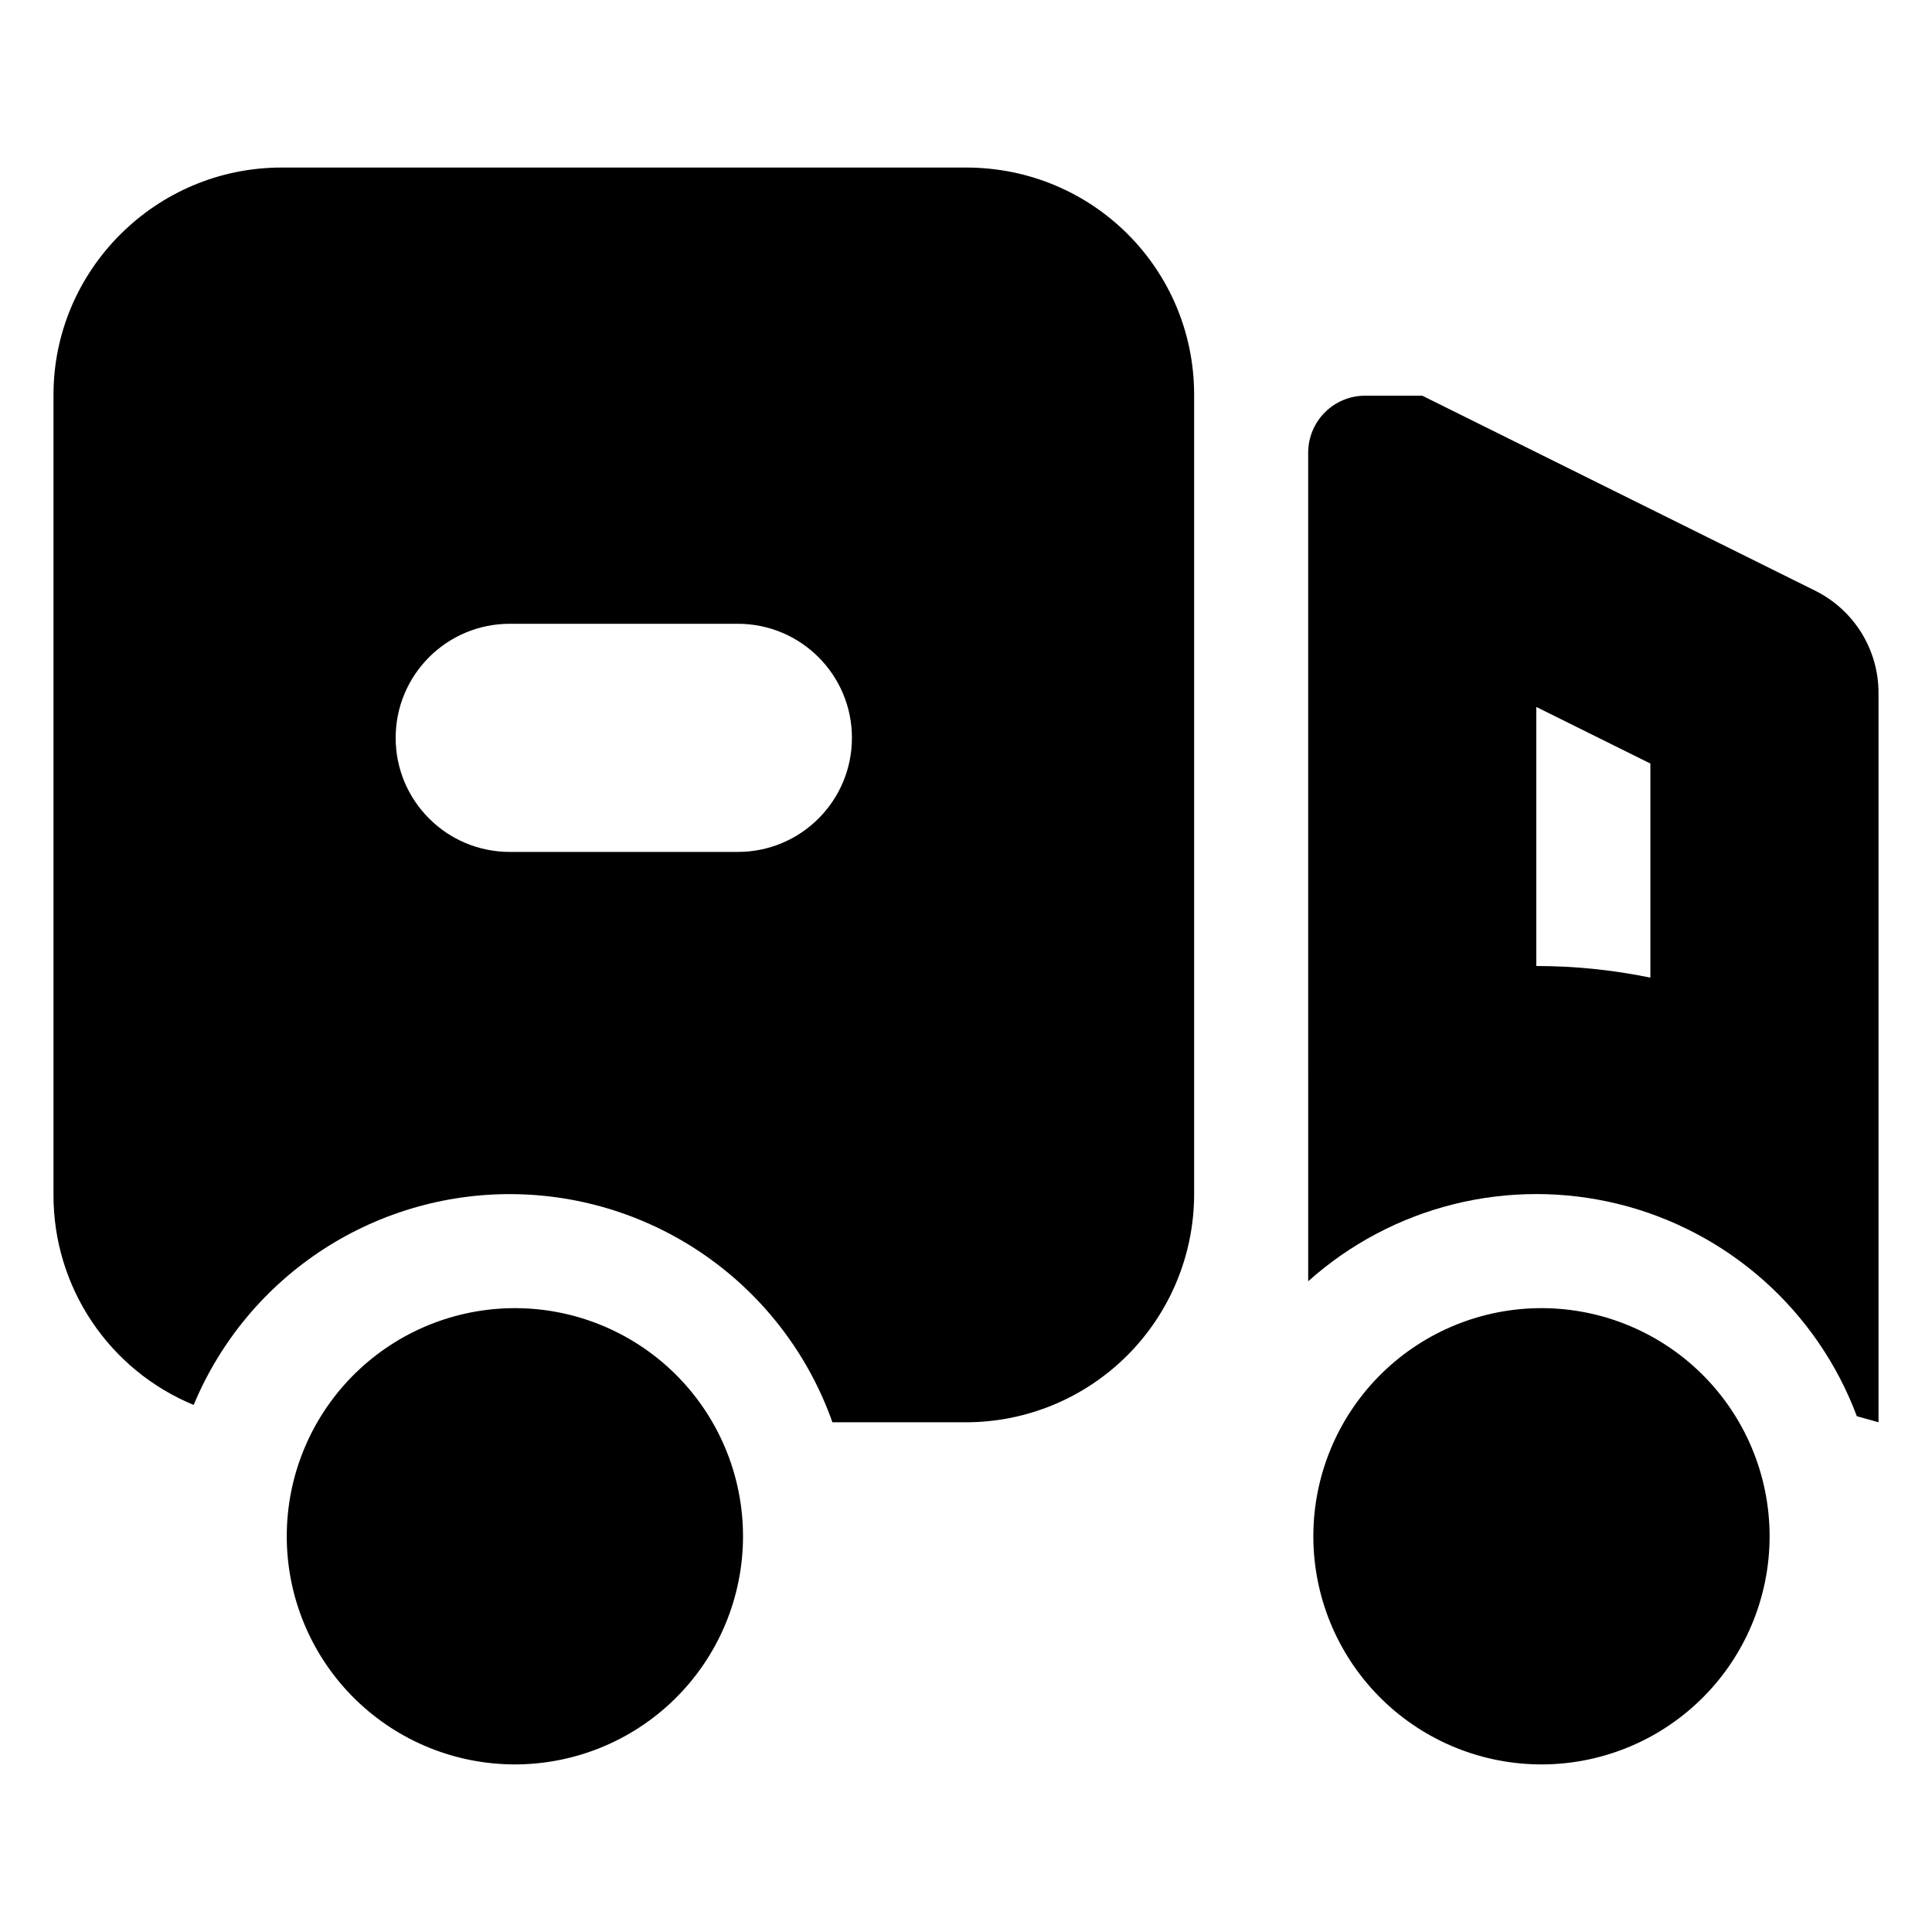
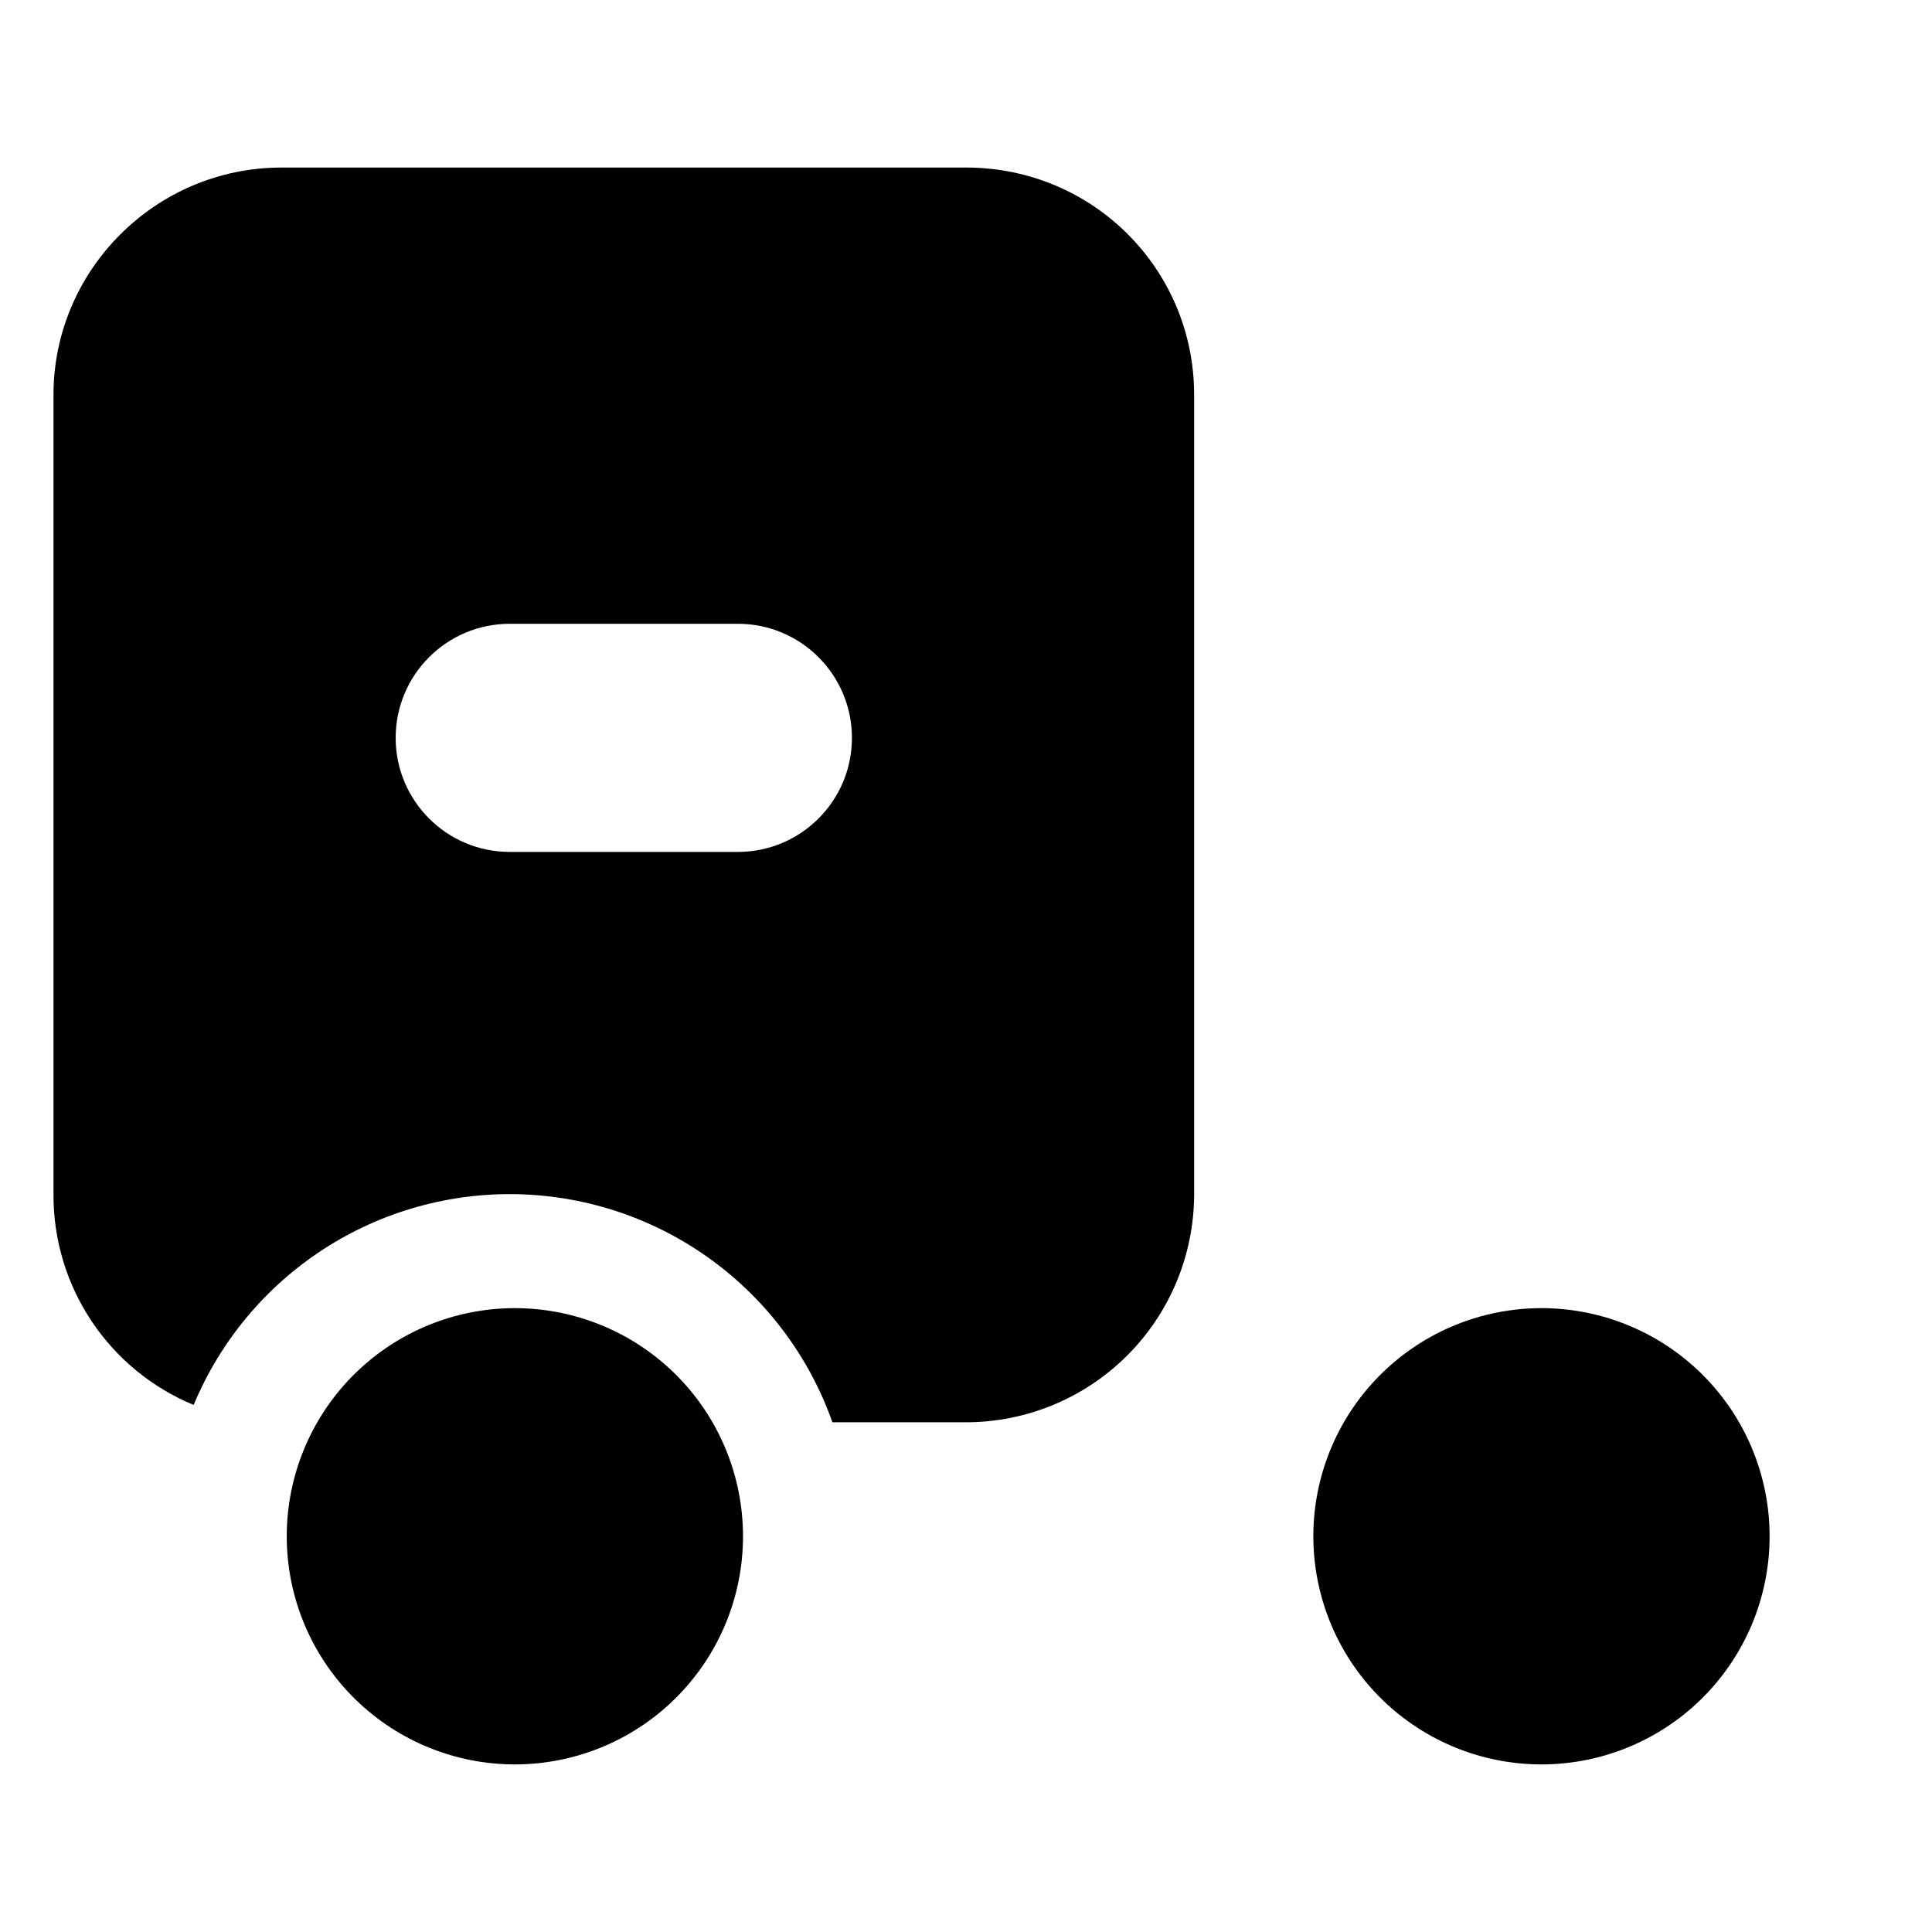
<svg xmlns="http://www.w3.org/2000/svg" fill="#000000" width="800px" height="800px" version="1.1" viewBox="144 144 512 512">
  <g>
    <path d="m400 188.4c33.645 0 60.457 26.965 60.457 60.215v212.09c-0.074 15.988-6.473 31.301-17.805 42.582-11.328 11.285-26.664 17.625-42.652 17.633h-35.398c-6.117-17.289-17.328-32.316-32.156-43.105-14.828-10.789-32.574-16.828-50.906-17.328-18.332-0.496-36.383 4.574-51.773 14.539-15.391 9.969-27.402 24.367-34.445 41.297-11.008-4.547-20.414-12.258-27.027-22.164-6.617-9.902-10.137-21.547-10.121-33.453v-212.09c0-33.008 27.051-60.215 60.457-60.215zm-60.457 120.91h-60.457c-16.695 0-30.23 13.535-30.23 30.23 0 16.691 13.535 30.227 30.23 30.227h60.457c16.691 0 30.227-13.535 30.227-30.227 0-16.695-13.535-30.23-30.227-30.23z" fill-rule="evenodd" />
-     <path d="m490.68 263.97c0-4.008 1.594-7.852 4.426-10.688 2.836-2.832 6.68-4.426 10.688-4.426h15.117l104.14 51.691c5.035 2.504 9.273 6.359 12.238 11.141 2.965 4.777 4.535 10.289 4.539 15.914v193.31l-5.746-1.602c-5.172-13.816-13.641-26.16-24.664-35.961-11.023-9.801-24.273-16.766-38.598-20.289-14.324-3.523-29.293-3.496-43.605 0.074-14.312 3.566-27.539 10.578-38.531 20.414zm60.457 67.379v68.652c10.277 0 20.406 1.055 30.23 3.082v-56.738z" fill-rule="evenodd" />
    <path d="m574.69 494.89c-7.492-2.957-15.5-4.383-23.551-4.203-15.797 0.359-30.824 6.887-41.867 18.184-11.043 11.301-17.227 26.473-17.223 42.273 0.004 15.801 6.195 30.973 17.242 42.266 11.051 11.293 26.082 17.812 41.879 18.164 8.051 0.176 16.055-1.254 23.547-4.215 7.488-2.957 14.312-7.383 20.07-13.016 5.758-5.633 10.328-12.355 13.449-19.781 3.121-7.422 4.731-15.395 4.727-23.445 0-8.055-1.613-16.027-4.738-23.449-3.125-7.422-7.699-14.145-13.461-19.773-5.758-5.629-12.582-10.051-20.074-13.004z" />
    <path d="m302.63 494.89c-7.492-2.957-15.496-4.383-23.547-4.203-15.797 0.359-30.828 6.887-41.871 18.184-11.043 11.301-17.223 26.473-17.219 42.273 0 15.801 6.191 30.973 17.242 42.266 11.047 11.293 26.082 17.812 41.875 18.164 8.051 0.176 16.059-1.254 23.547-4.215 7.492-2.957 14.316-7.383 20.07-13.016 5.758-5.633 10.332-12.355 13.453-19.781 3.121-7.422 4.727-15.395 4.727-23.445-0.004-8.055-1.613-16.027-4.738-23.449-3.125-7.422-7.703-14.145-13.461-19.773-5.762-5.629-12.586-10.051-20.078-13.004z" />
  </g>
</svg>